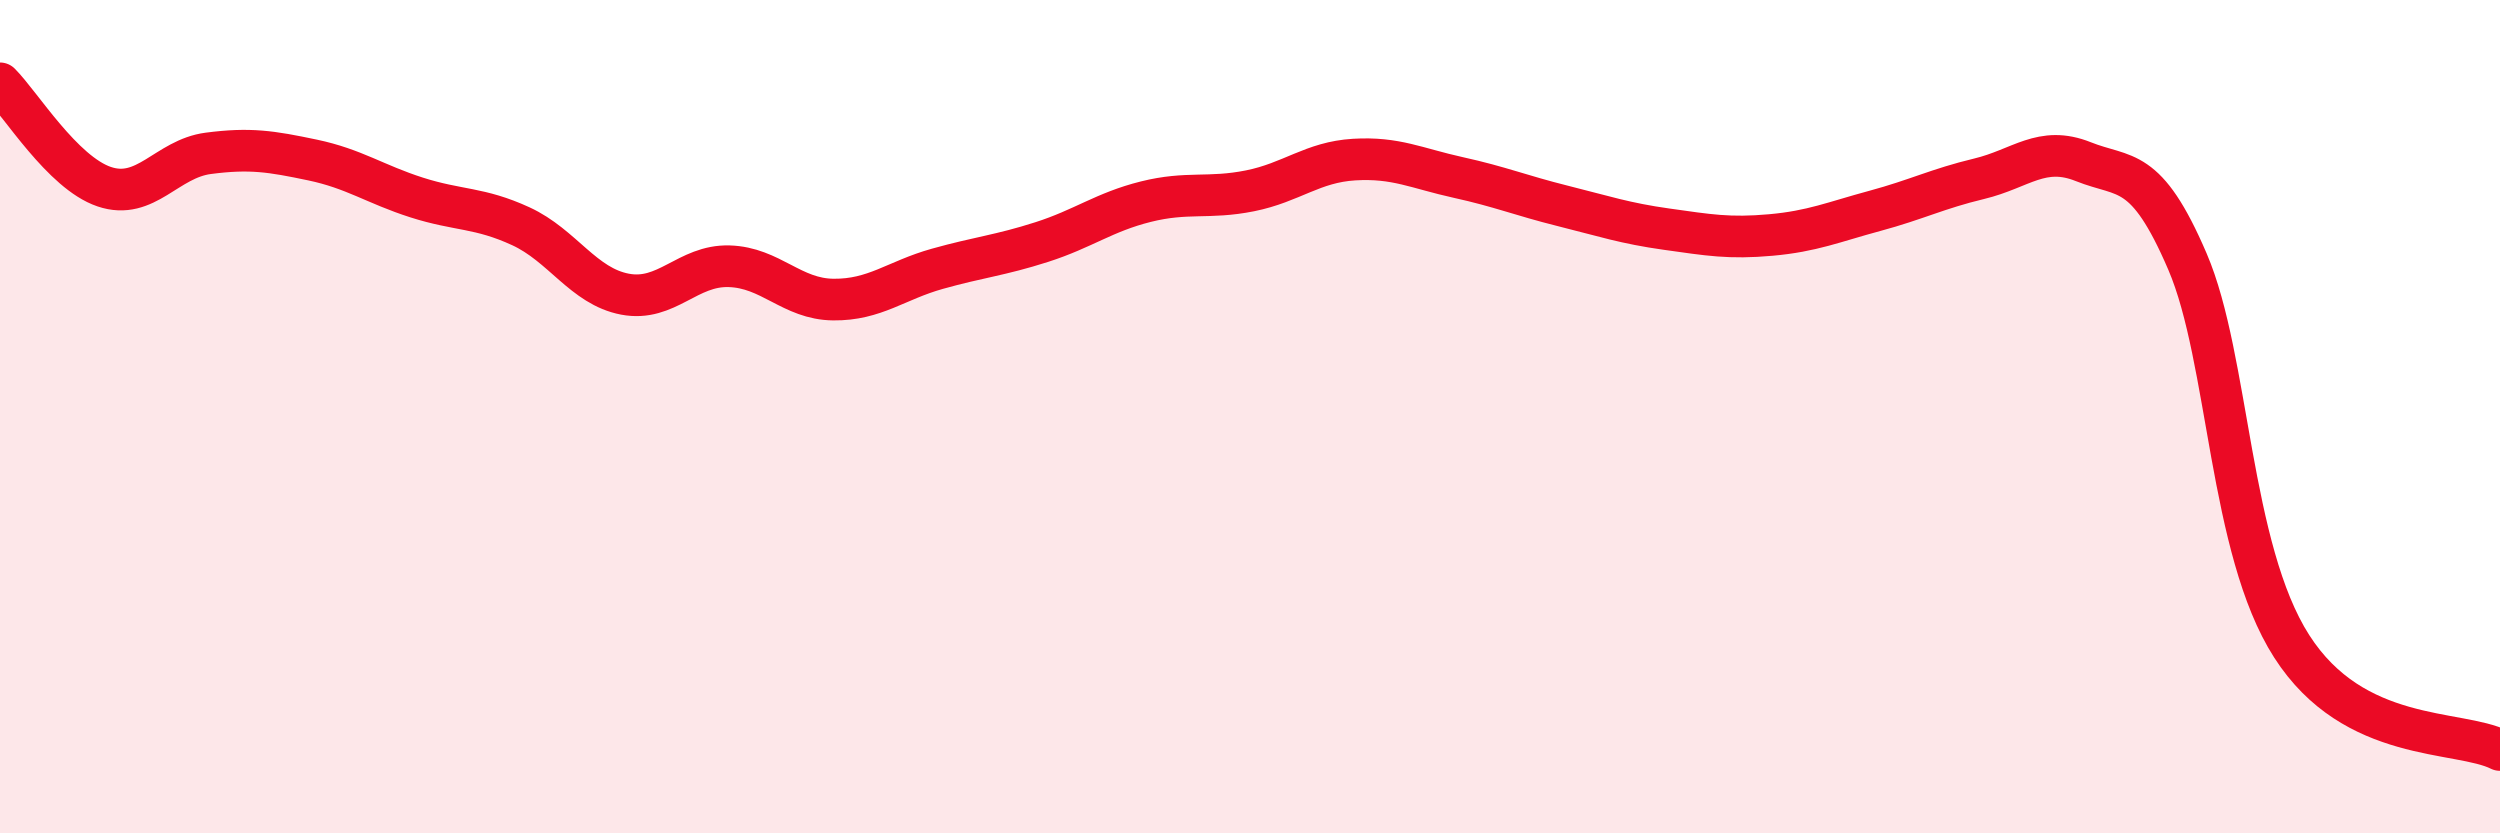
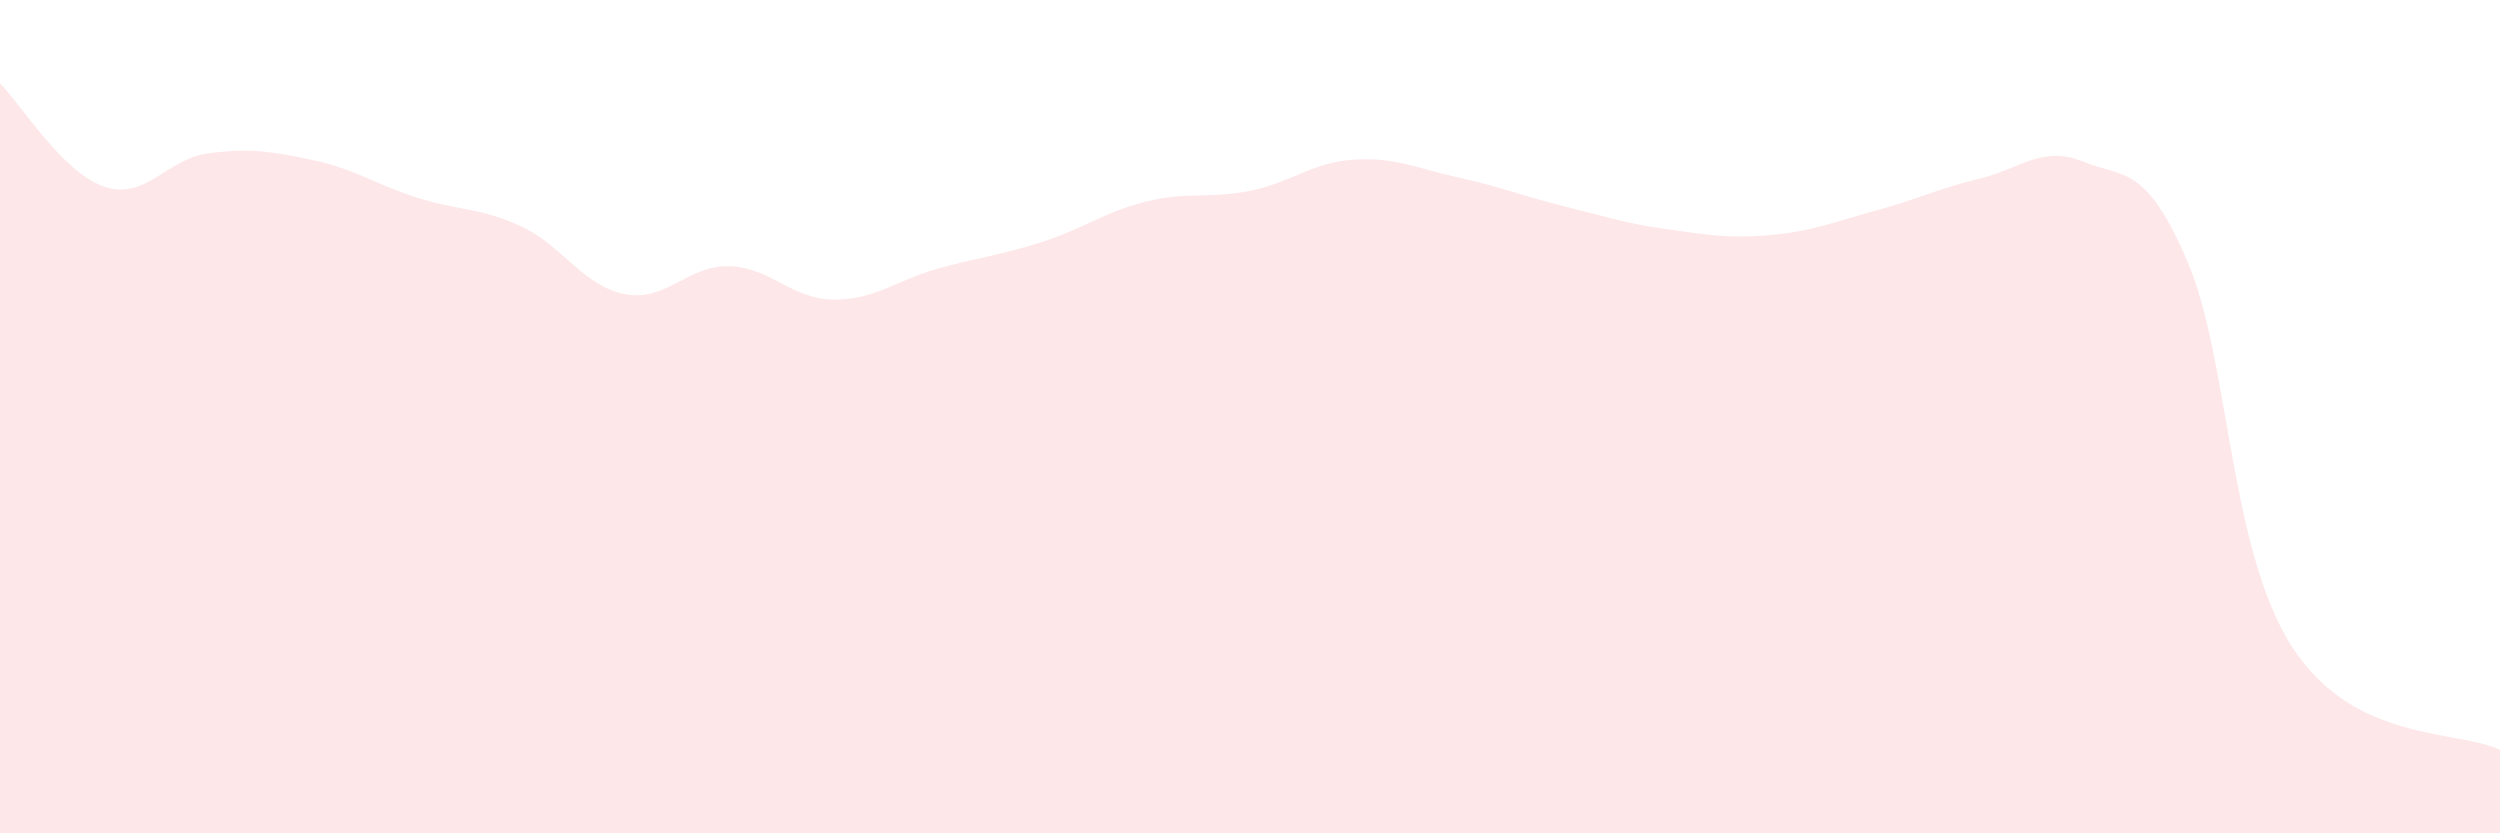
<svg xmlns="http://www.w3.org/2000/svg" width="60" height="20" viewBox="0 0 60 20">
  <path d="M 0,2 C 0.5,2.5 1.5,4.14 2.5,4.48 C 3.5,4.82 4,3.81 5,3.68 C 6,3.55 6.5,3.63 7.5,3.84 C 8.5,4.05 9,4.42 10,4.74 C 11,5.06 11.5,4.97 12.5,5.43 C 13.5,5.89 14,6.87 15,7.06 C 16,7.25 16.5,6.36 17.5,6.39 C 18.5,6.42 19,7.18 20,7.19 C 21,7.2 21.5,6.73 22.5,6.45 C 23.5,6.17 24,6.13 25,5.81 C 26,5.49 26.5,5.09 27.5,4.84 C 28.5,4.59 29,4.78 30,4.58 C 31,4.38 31.5,3.89 32.5,3.83 C 33.5,3.77 34,4.04 35,4.26 C 36,4.48 36.5,4.69 37.5,4.94 C 38.5,5.19 39,5.36 40,5.5 C 41,5.64 41.5,5.73 42.5,5.64 C 43.5,5.55 44,5.33 45,5.06 C 46,4.79 46.5,4.53 47.5,4.29 C 48.5,4.05 49,3.48 50,3.88 C 51,4.28 51.5,3.95 52.5,6.28 C 53.5,8.61 53.5,13.17 55,15.51 C 56.5,17.85 59,17.5 60,18L60 20L0 20Z" fill="#EB0A25" opacity="0.1" stroke-linecap="round" stroke-linejoin="round" />
-   <path d="M 0,2 C 0.5,2.5 1.5,4.14 2.5,4.48 C 3.5,4.82 4,3.81 5,3.68 C 6,3.55 6.5,3.63 7.5,3.84 C 8.5,4.05 9,4.42 10,4.74 C 11,5.06 11.5,4.97 12.5,5.43 C 13.5,5.89 14,6.87 15,7.06 C 16,7.25 16.5,6.36 17.5,6.39 C 18.5,6.42 19,7.18 20,7.19 C 21,7.2 21.5,6.73 22.5,6.45 C 23.5,6.17 24,6.13 25,5.81 C 26,5.49 26.5,5.09 27.5,4.84 C 28.5,4.59 29,4.78 30,4.58 C 31,4.38 31.5,3.89 32.5,3.83 C 33.5,3.77 34,4.04 35,4.26 C 36,4.48 36.5,4.69 37.5,4.94 C 38.5,5.19 39,5.36 40,5.5 C 41,5.64 41.5,5.73 42.5,5.64 C 43.5,5.55 44,5.33 45,5.06 C 46,4.79 46.5,4.53 47.5,4.29 C 48.5,4.05 49,3.48 50,3.88 C 51,4.28 51.5,3.95 52.5,6.28 C 53.5,8.61 53.5,13.17 55,15.51 C 56.5,17.85 59,17.5 60,18" stroke="#EB0A25" stroke-width="1" fill="none" stroke-linecap="round" stroke-linejoin="round" />
</svg>